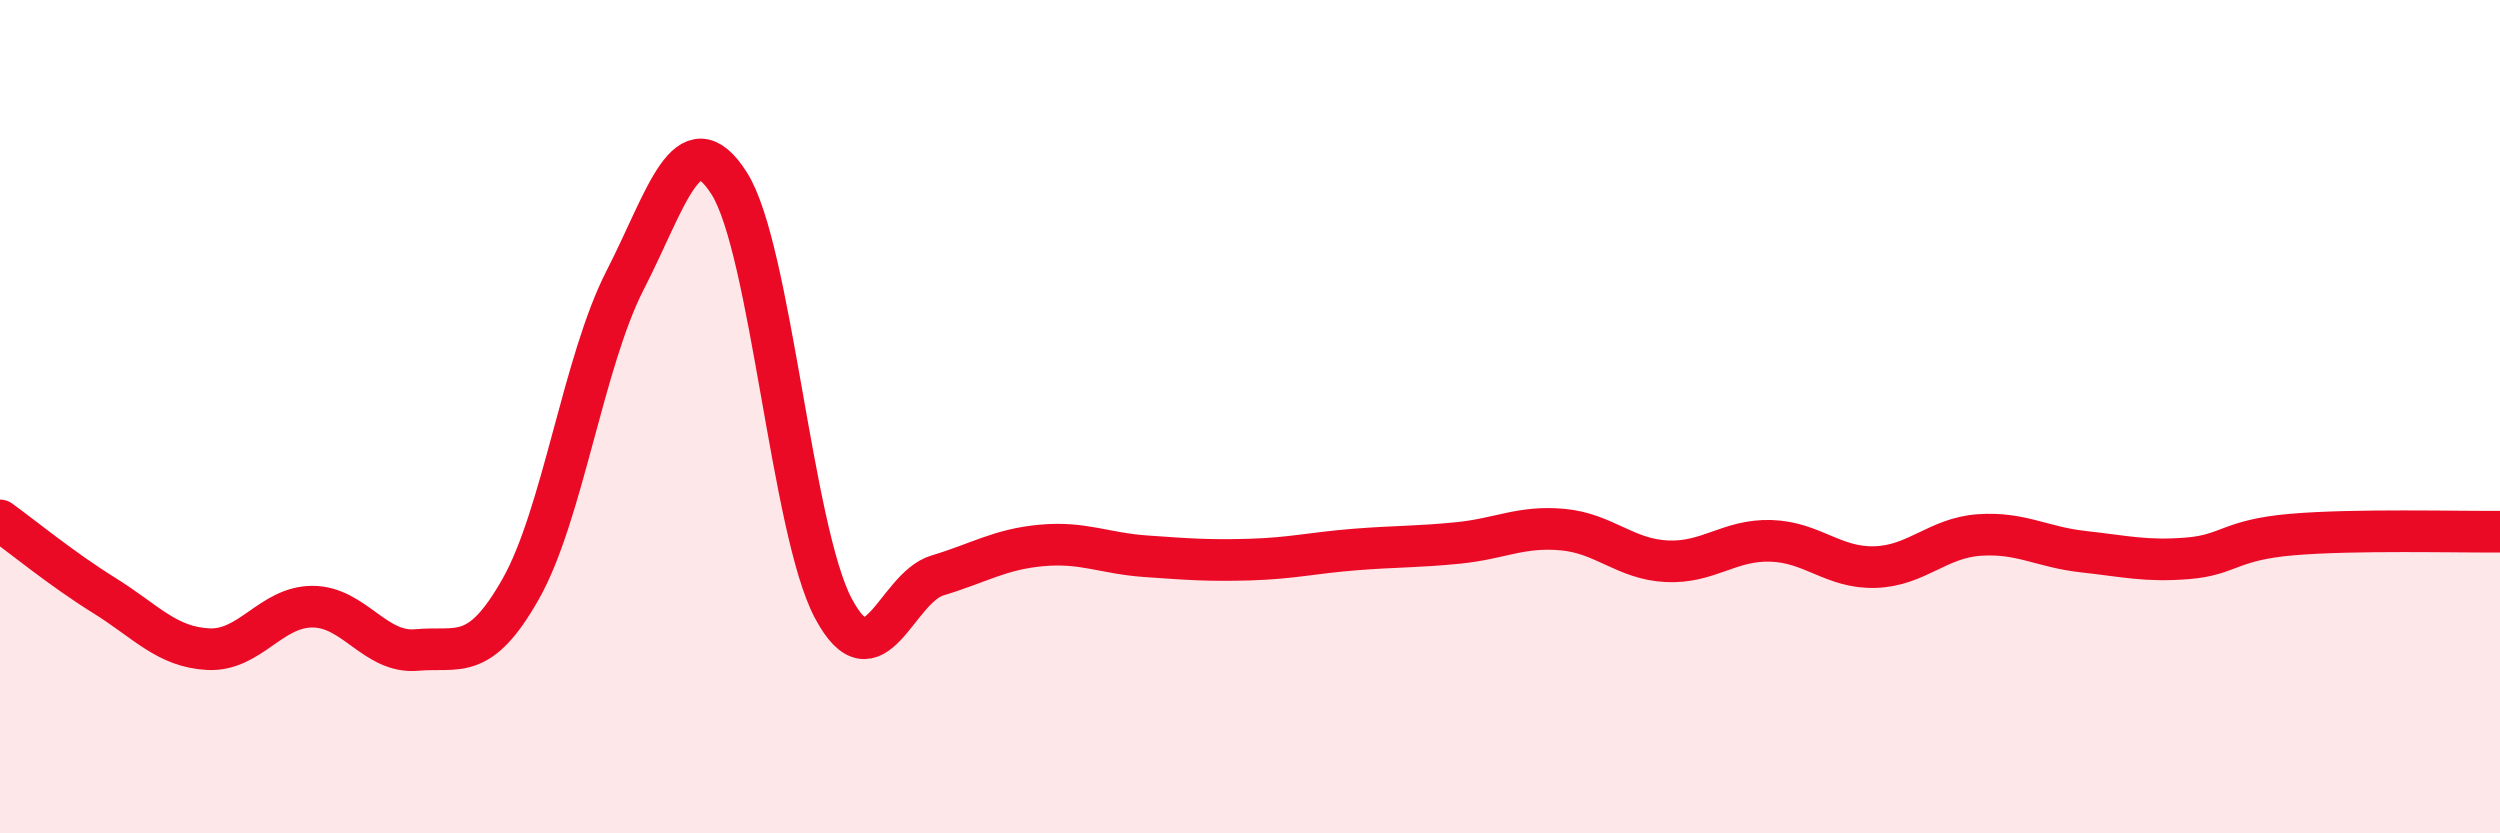
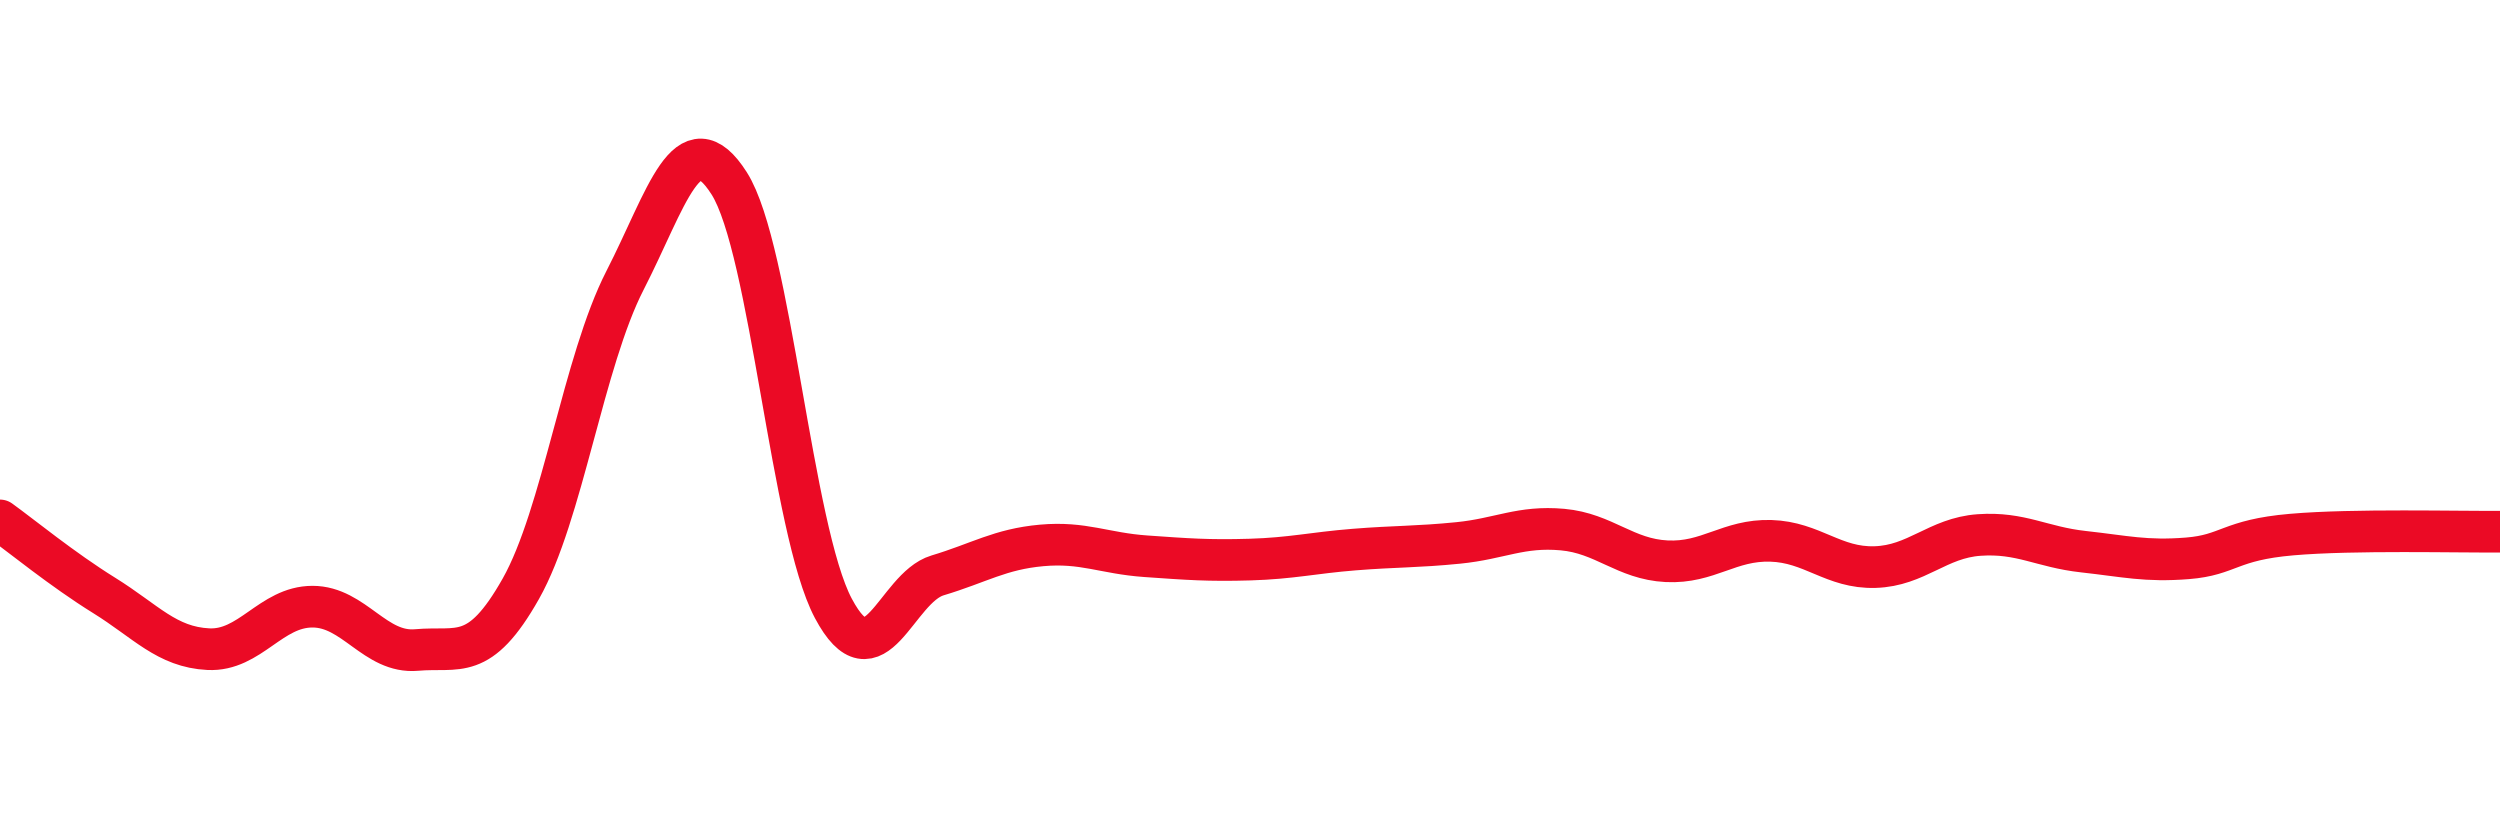
<svg xmlns="http://www.w3.org/2000/svg" width="60" height="20" viewBox="0 0 60 20">
-   <path d="M 0,12.49 C 0.5,12.85 1.5,13.67 2.5,14.29 C 3.5,14.91 4,15.53 5,15.58 C 6,15.63 6.5,14.56 7.5,14.56 C 8.5,14.56 9,15.69 10,15.6 C 11,15.51 11.5,15.9 12.5,14.13 C 13.5,12.36 14,8.68 15,6.73 C 16,4.78 16.5,2.83 17.5,4.4 C 18.5,5.97 19,12.72 20,14.6 C 21,16.48 21.5,14.11 22.5,13.81 C 23.5,13.51 24,13.18 25,13.09 C 26,13 26.5,13.28 27.5,13.35 C 28.5,13.42 29,13.46 30,13.43 C 31,13.4 31.5,13.27 32.5,13.19 C 33.5,13.11 34,13.13 35,13.03 C 36,12.93 36.5,12.62 37.5,12.71 C 38.5,12.8 39,13.42 40,13.47 C 41,13.52 41.5,12.95 42.5,12.98 C 43.5,13.01 44,13.64 45,13.61 C 46,13.58 46.5,12.91 47.5,12.84 C 48.5,12.77 49,13.13 50,13.24 C 51,13.35 51.5,13.48 52.5,13.4 C 53.5,13.32 53.5,12.96 55,12.83 C 56.5,12.7 59,12.77 60,12.76L60 20L0 20Z" fill="#EB0A25" opacity="0.1" stroke-linecap="round" stroke-linejoin="round" />
  <path d="M 0,12.49 C 0.5,12.85 1.5,13.67 2.5,14.29 C 3.5,14.91 4,15.53 5,15.58 C 6,15.63 6.5,14.56 7.5,14.56 C 8.5,14.56 9,15.69 10,15.6 C 11,15.51 11.5,15.9 12.5,14.13 C 13.5,12.36 14,8.68 15,6.73 C 16,4.78 16.5,2.83 17.5,4.4 C 18.5,5.97 19,12.72 20,14.6 C 21,16.48 21.5,14.11 22.5,13.81 C 23.5,13.51 24,13.18 25,13.09 C 26,13 26.5,13.28 27.5,13.35 C 28.5,13.42 29,13.46 30,13.43 C 31,13.4 31.5,13.27 32.5,13.19 C 33.5,13.11 34,13.13 35,13.03 C 36,12.93 36.5,12.62 37.5,12.71 C 38.5,12.8 39,13.42 40,13.47 C 41,13.52 41.5,12.95 42.5,12.98 C 43.5,13.01 44,13.64 45,13.61 C 46,13.58 46.5,12.91 47.5,12.84 C 48.5,12.77 49,13.13 50,13.24 C 51,13.35 51.5,13.48 52.5,13.4 C 53.5,13.32 53.5,12.96 55,12.83 C 56.5,12.7 59,12.77 60,12.76" stroke="#EB0A25" stroke-width="1" fill="none" stroke-linecap="round" stroke-linejoin="round" />
</svg>